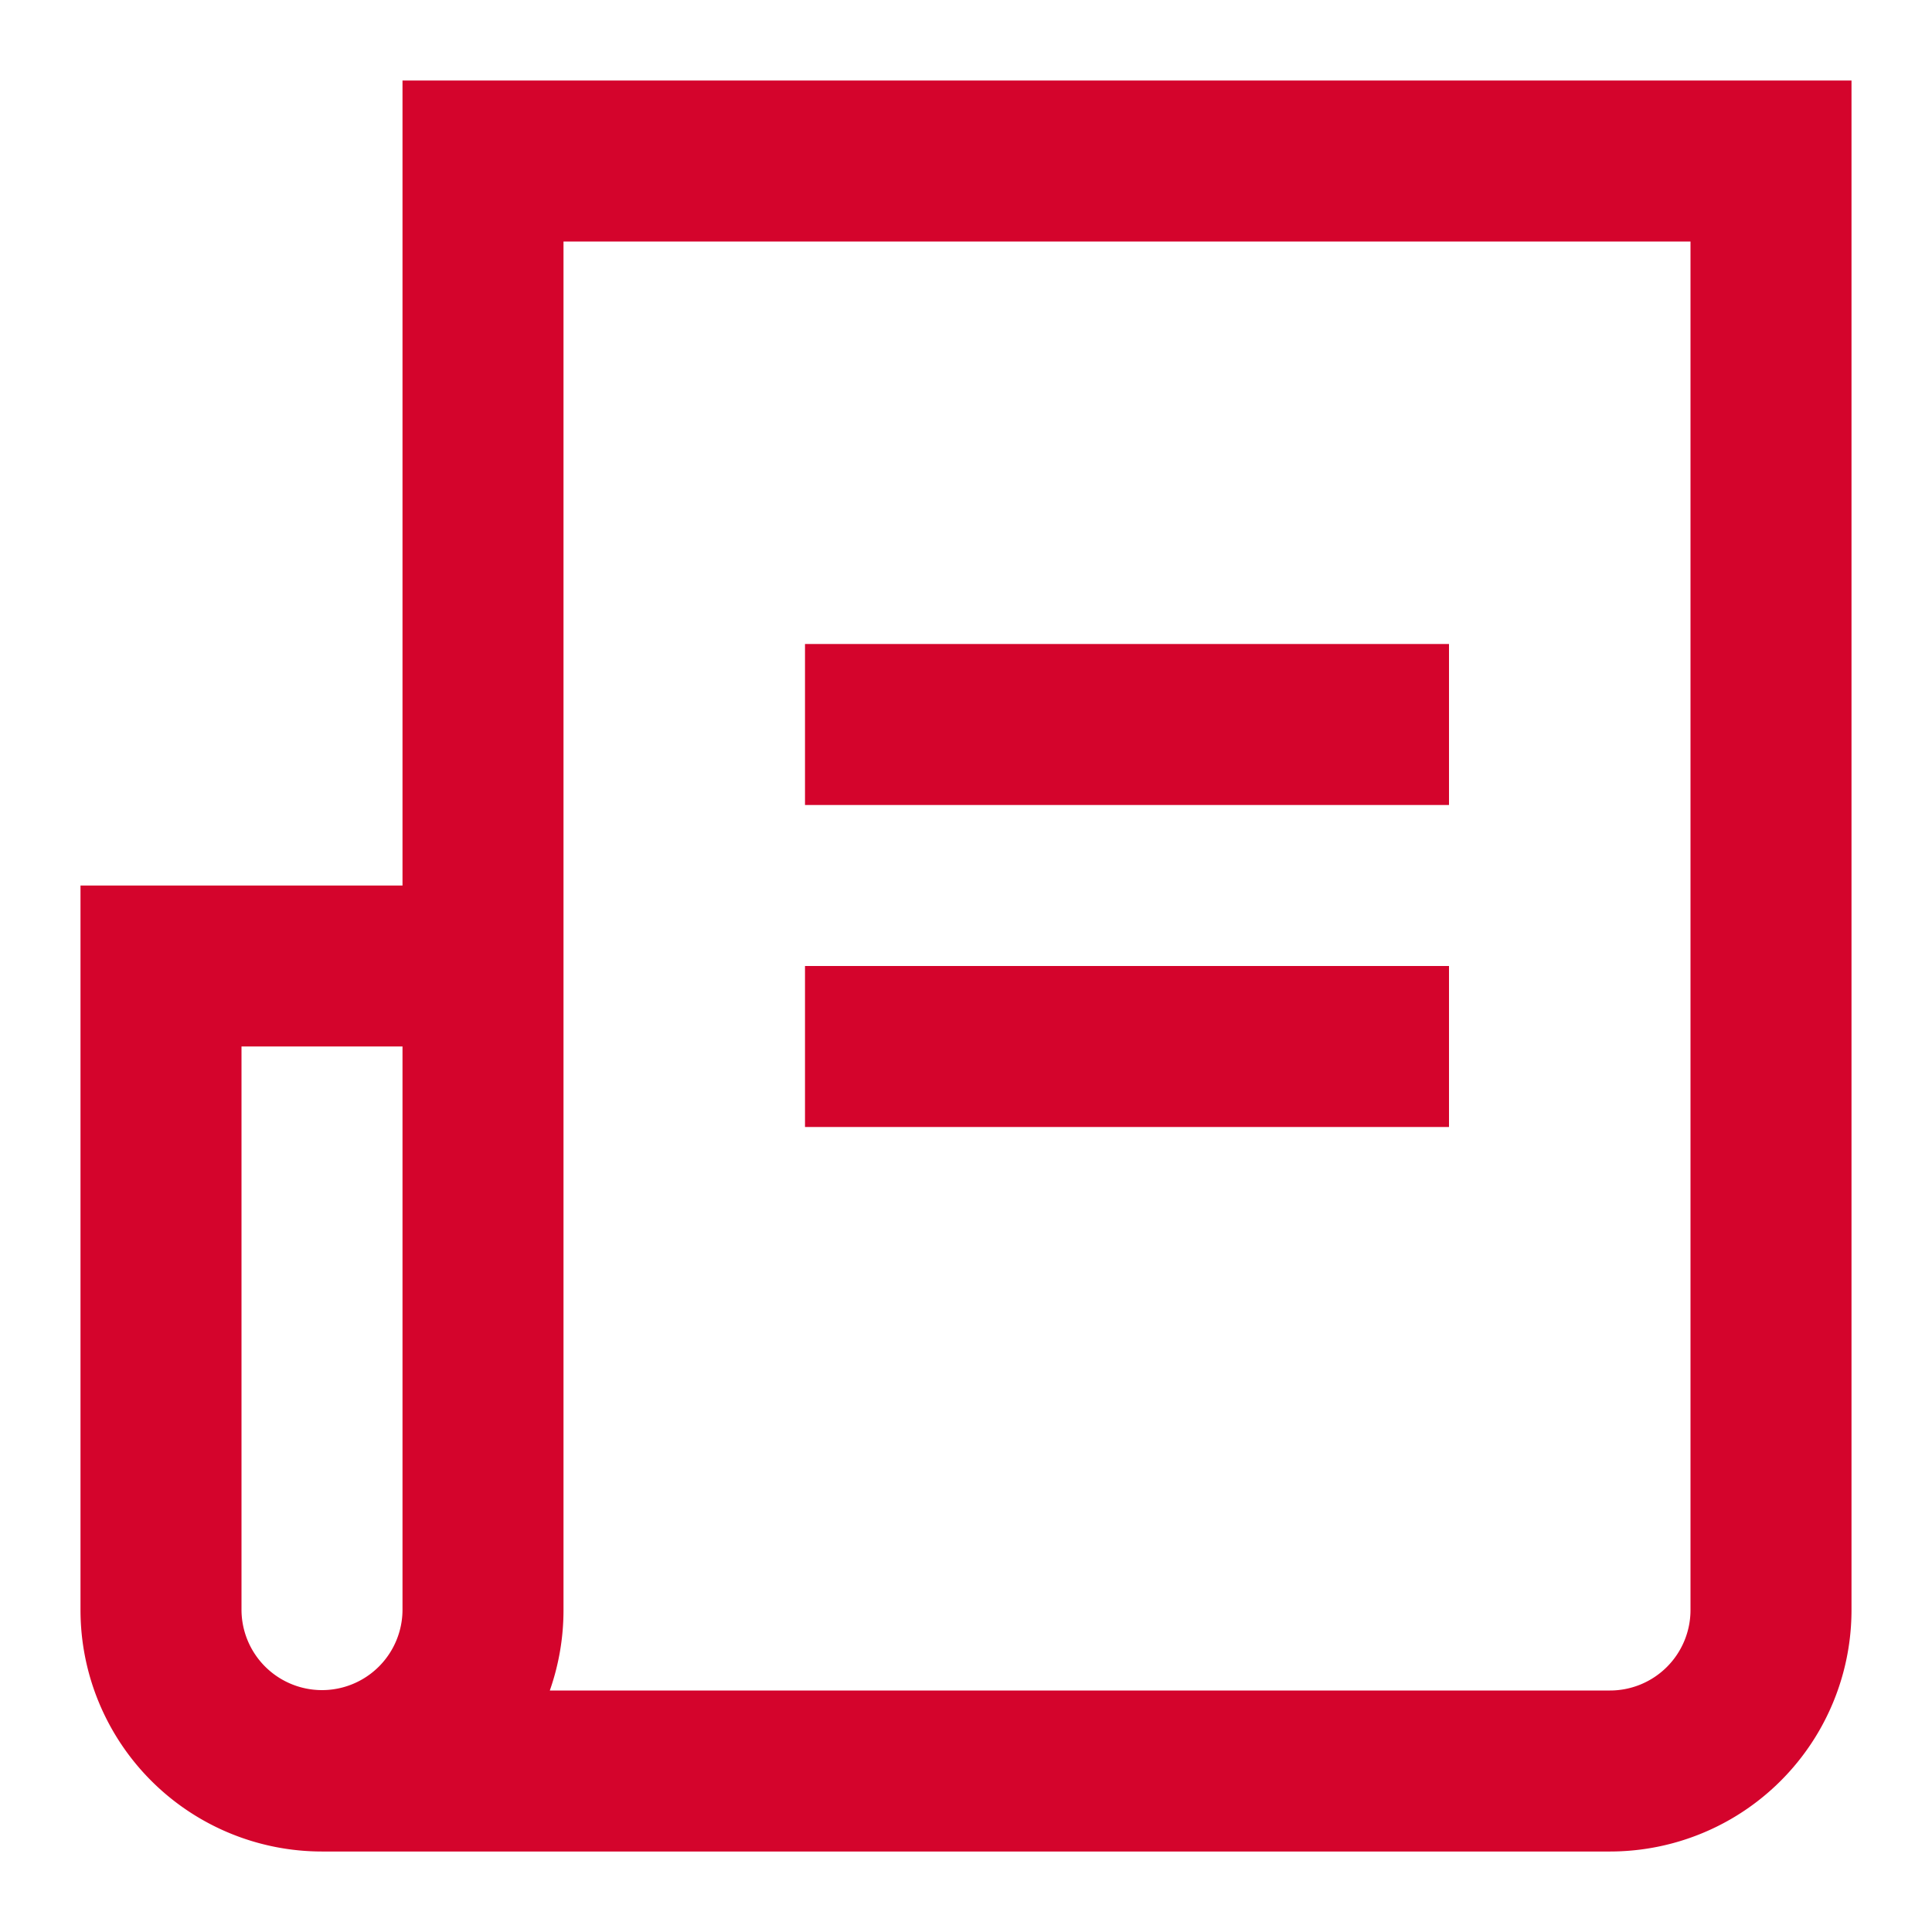
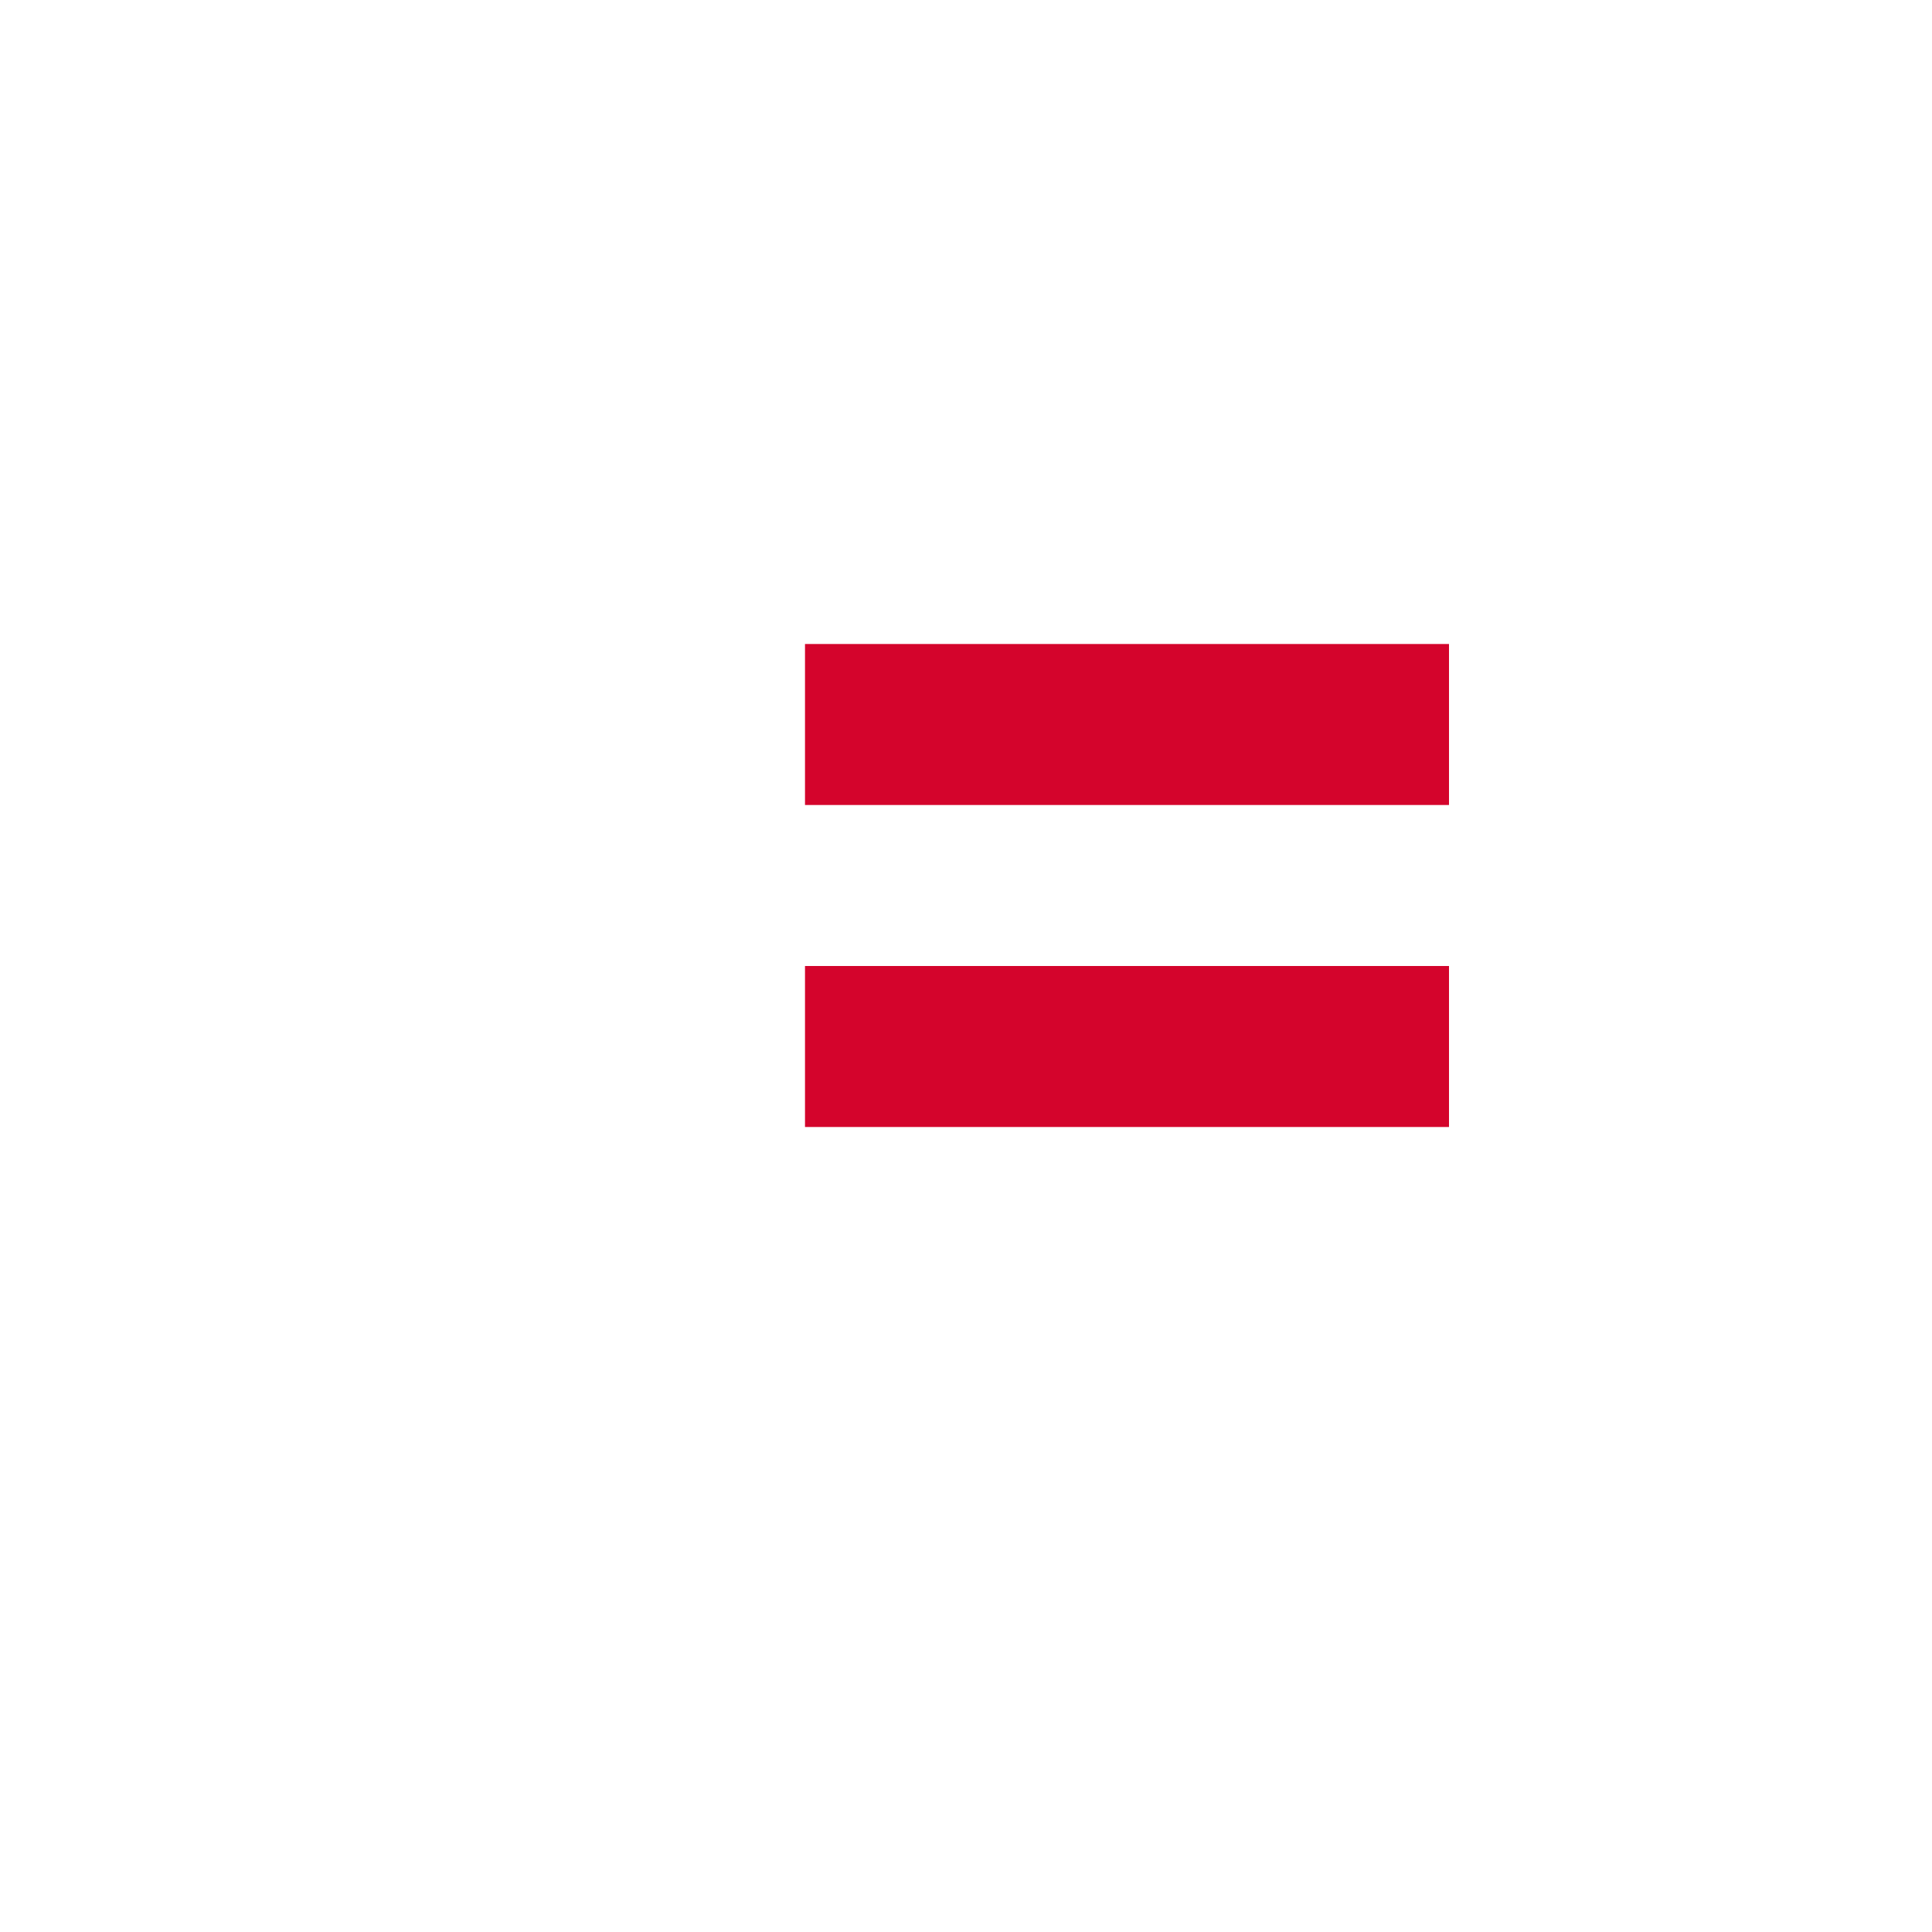
<svg xmlns="http://www.w3.org/2000/svg" t="1637630482053" class="icon" viewBox="0 0 1024 1024" version="1.1" p-id="4383" width="200" height="200">
  <defs>
    <style type="text/css" />
  </defs>
-   <path d="M298.667 128v725.333c0 14.933-2.56 29.312-7.253 42.667H853.333a42.667 42.667 0 0 0 42.667-42.667V128H298.667z m-85.333 341.333V42.667h768v810.667a128 128 0 0 1-128 128H170.667a128 128 0 0 1-128-128v-384h170.667z m-85.333 85.333v298.667a42.667 42.667 0 0 0 85.333 0v-298.667H128z" p-id="4384" fill="#d4042c" />
  <path d="M426.667 597.333v-85.333h341.333v85.333h-341.333z m0-170.667V341.333h341.333v85.333h-341.333z" p-id="4385" fill="#d4042c" />
</svg>